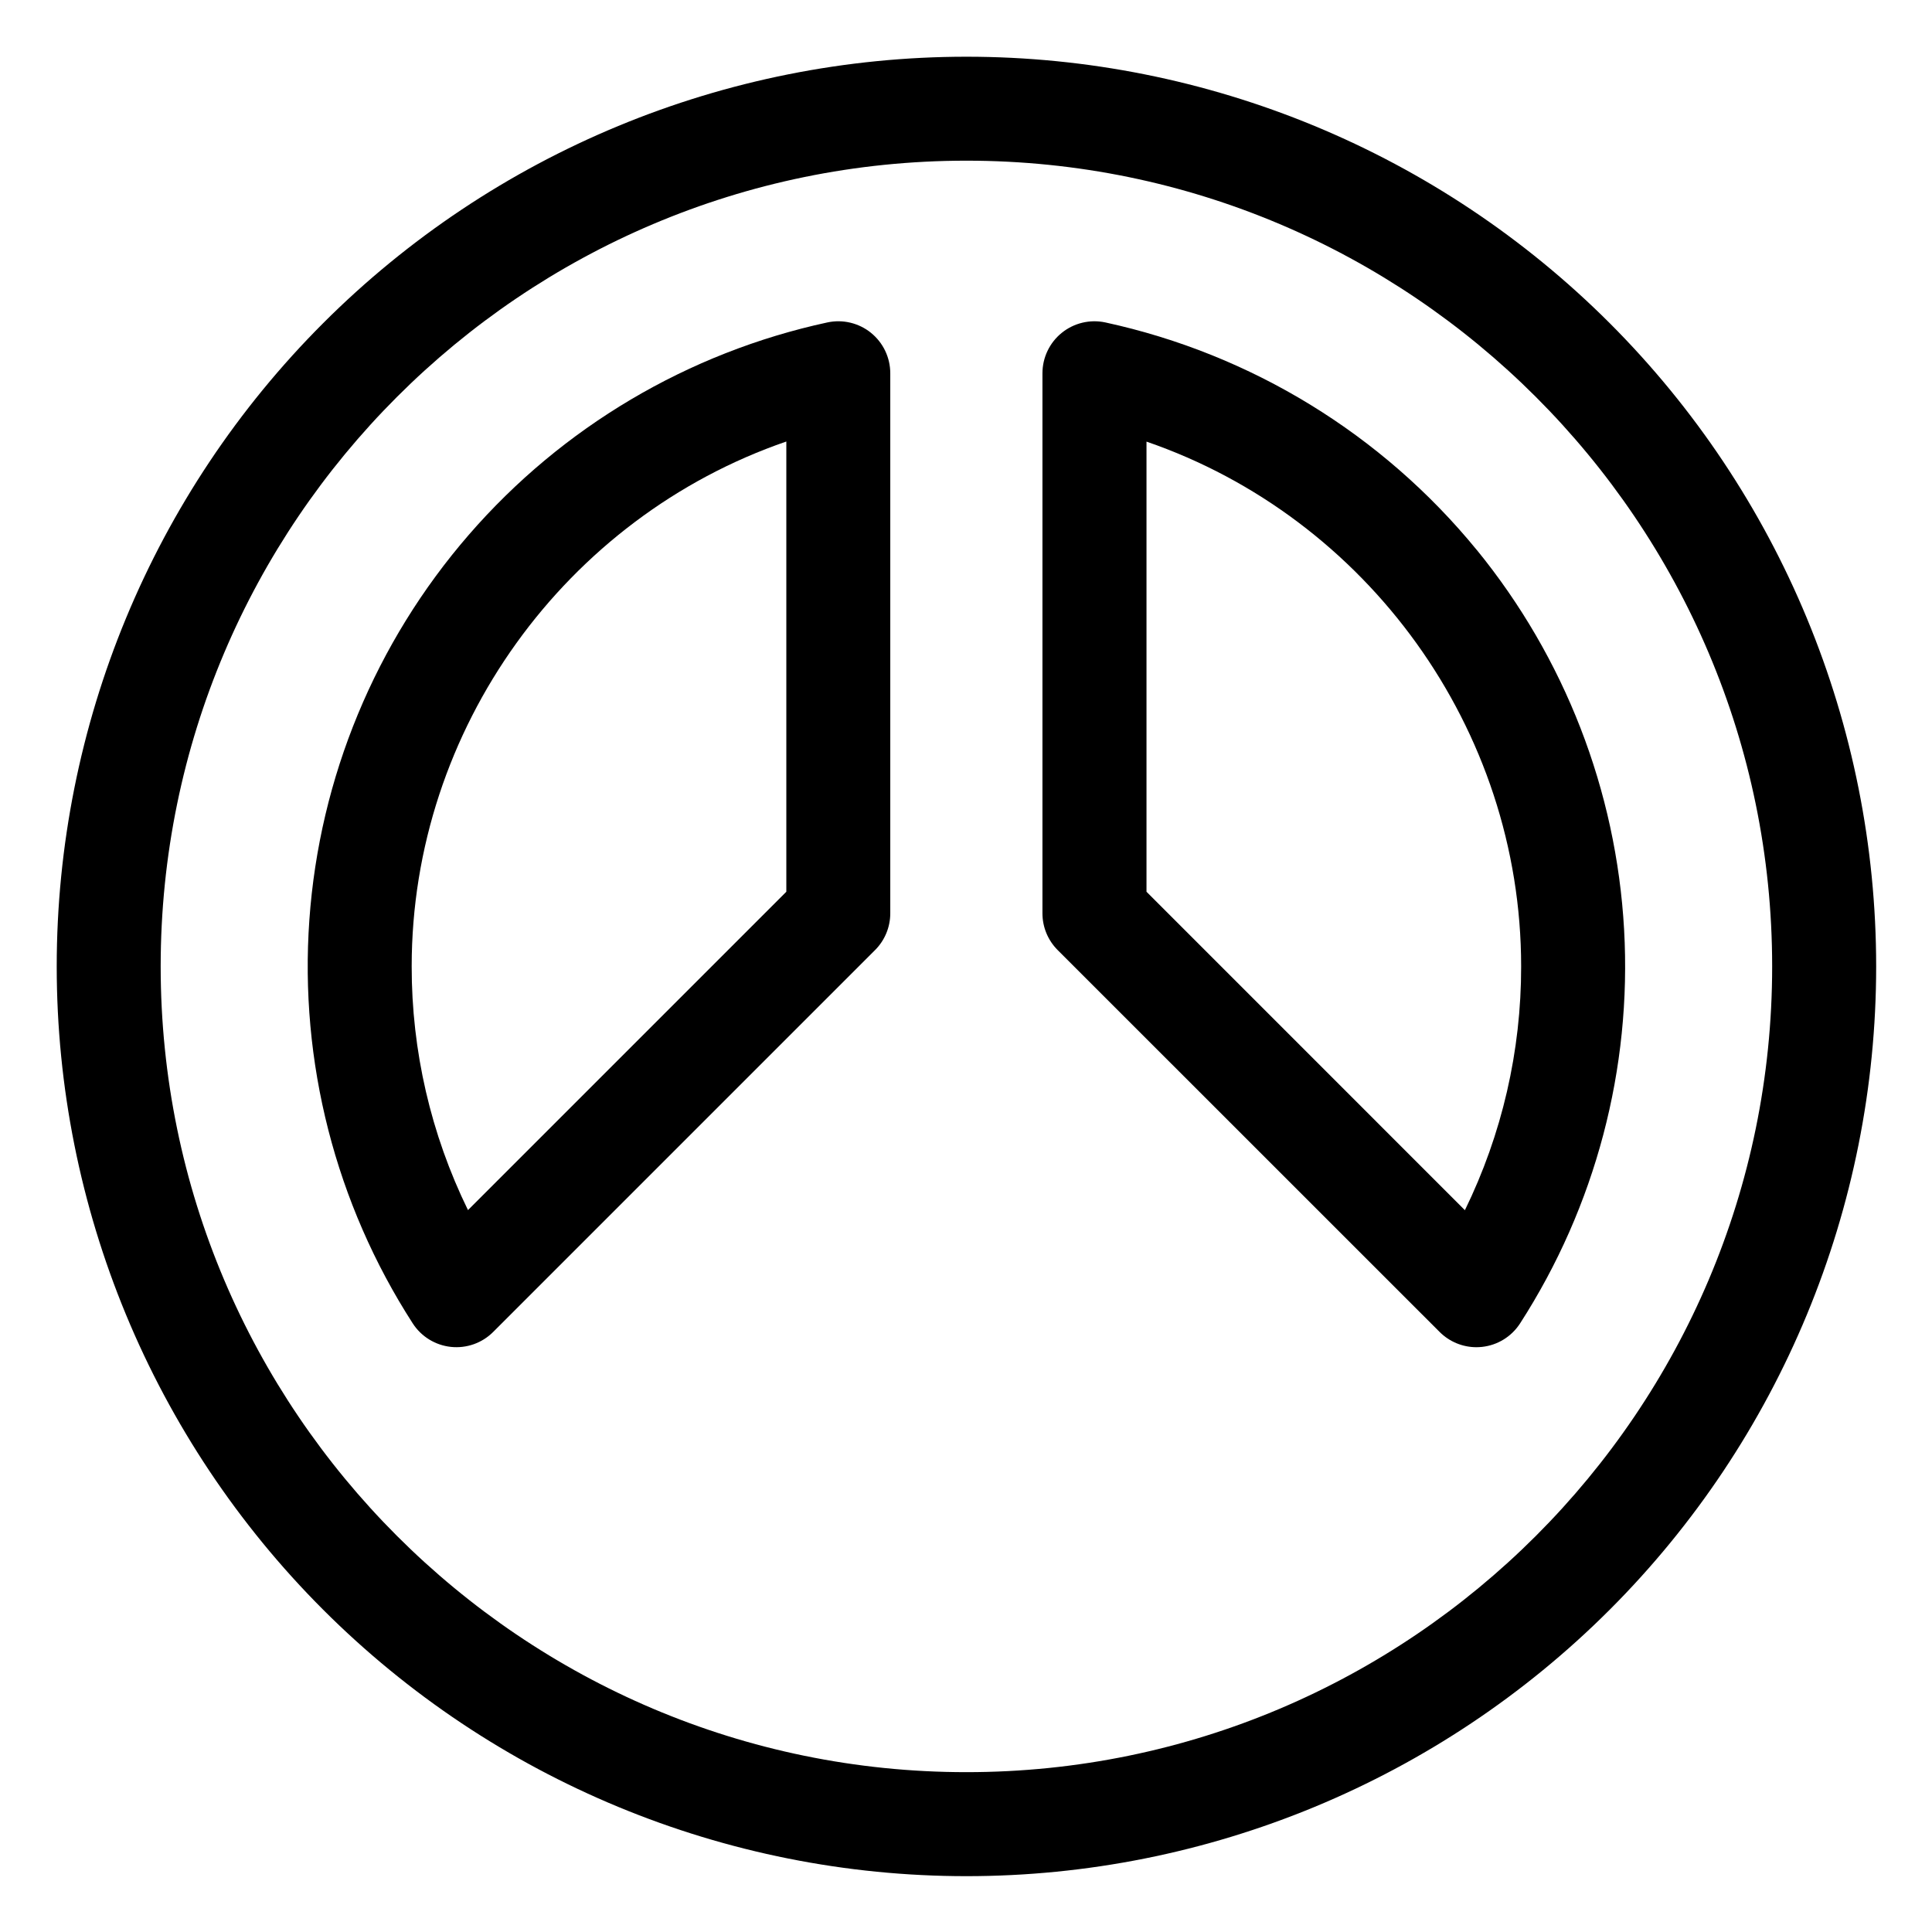
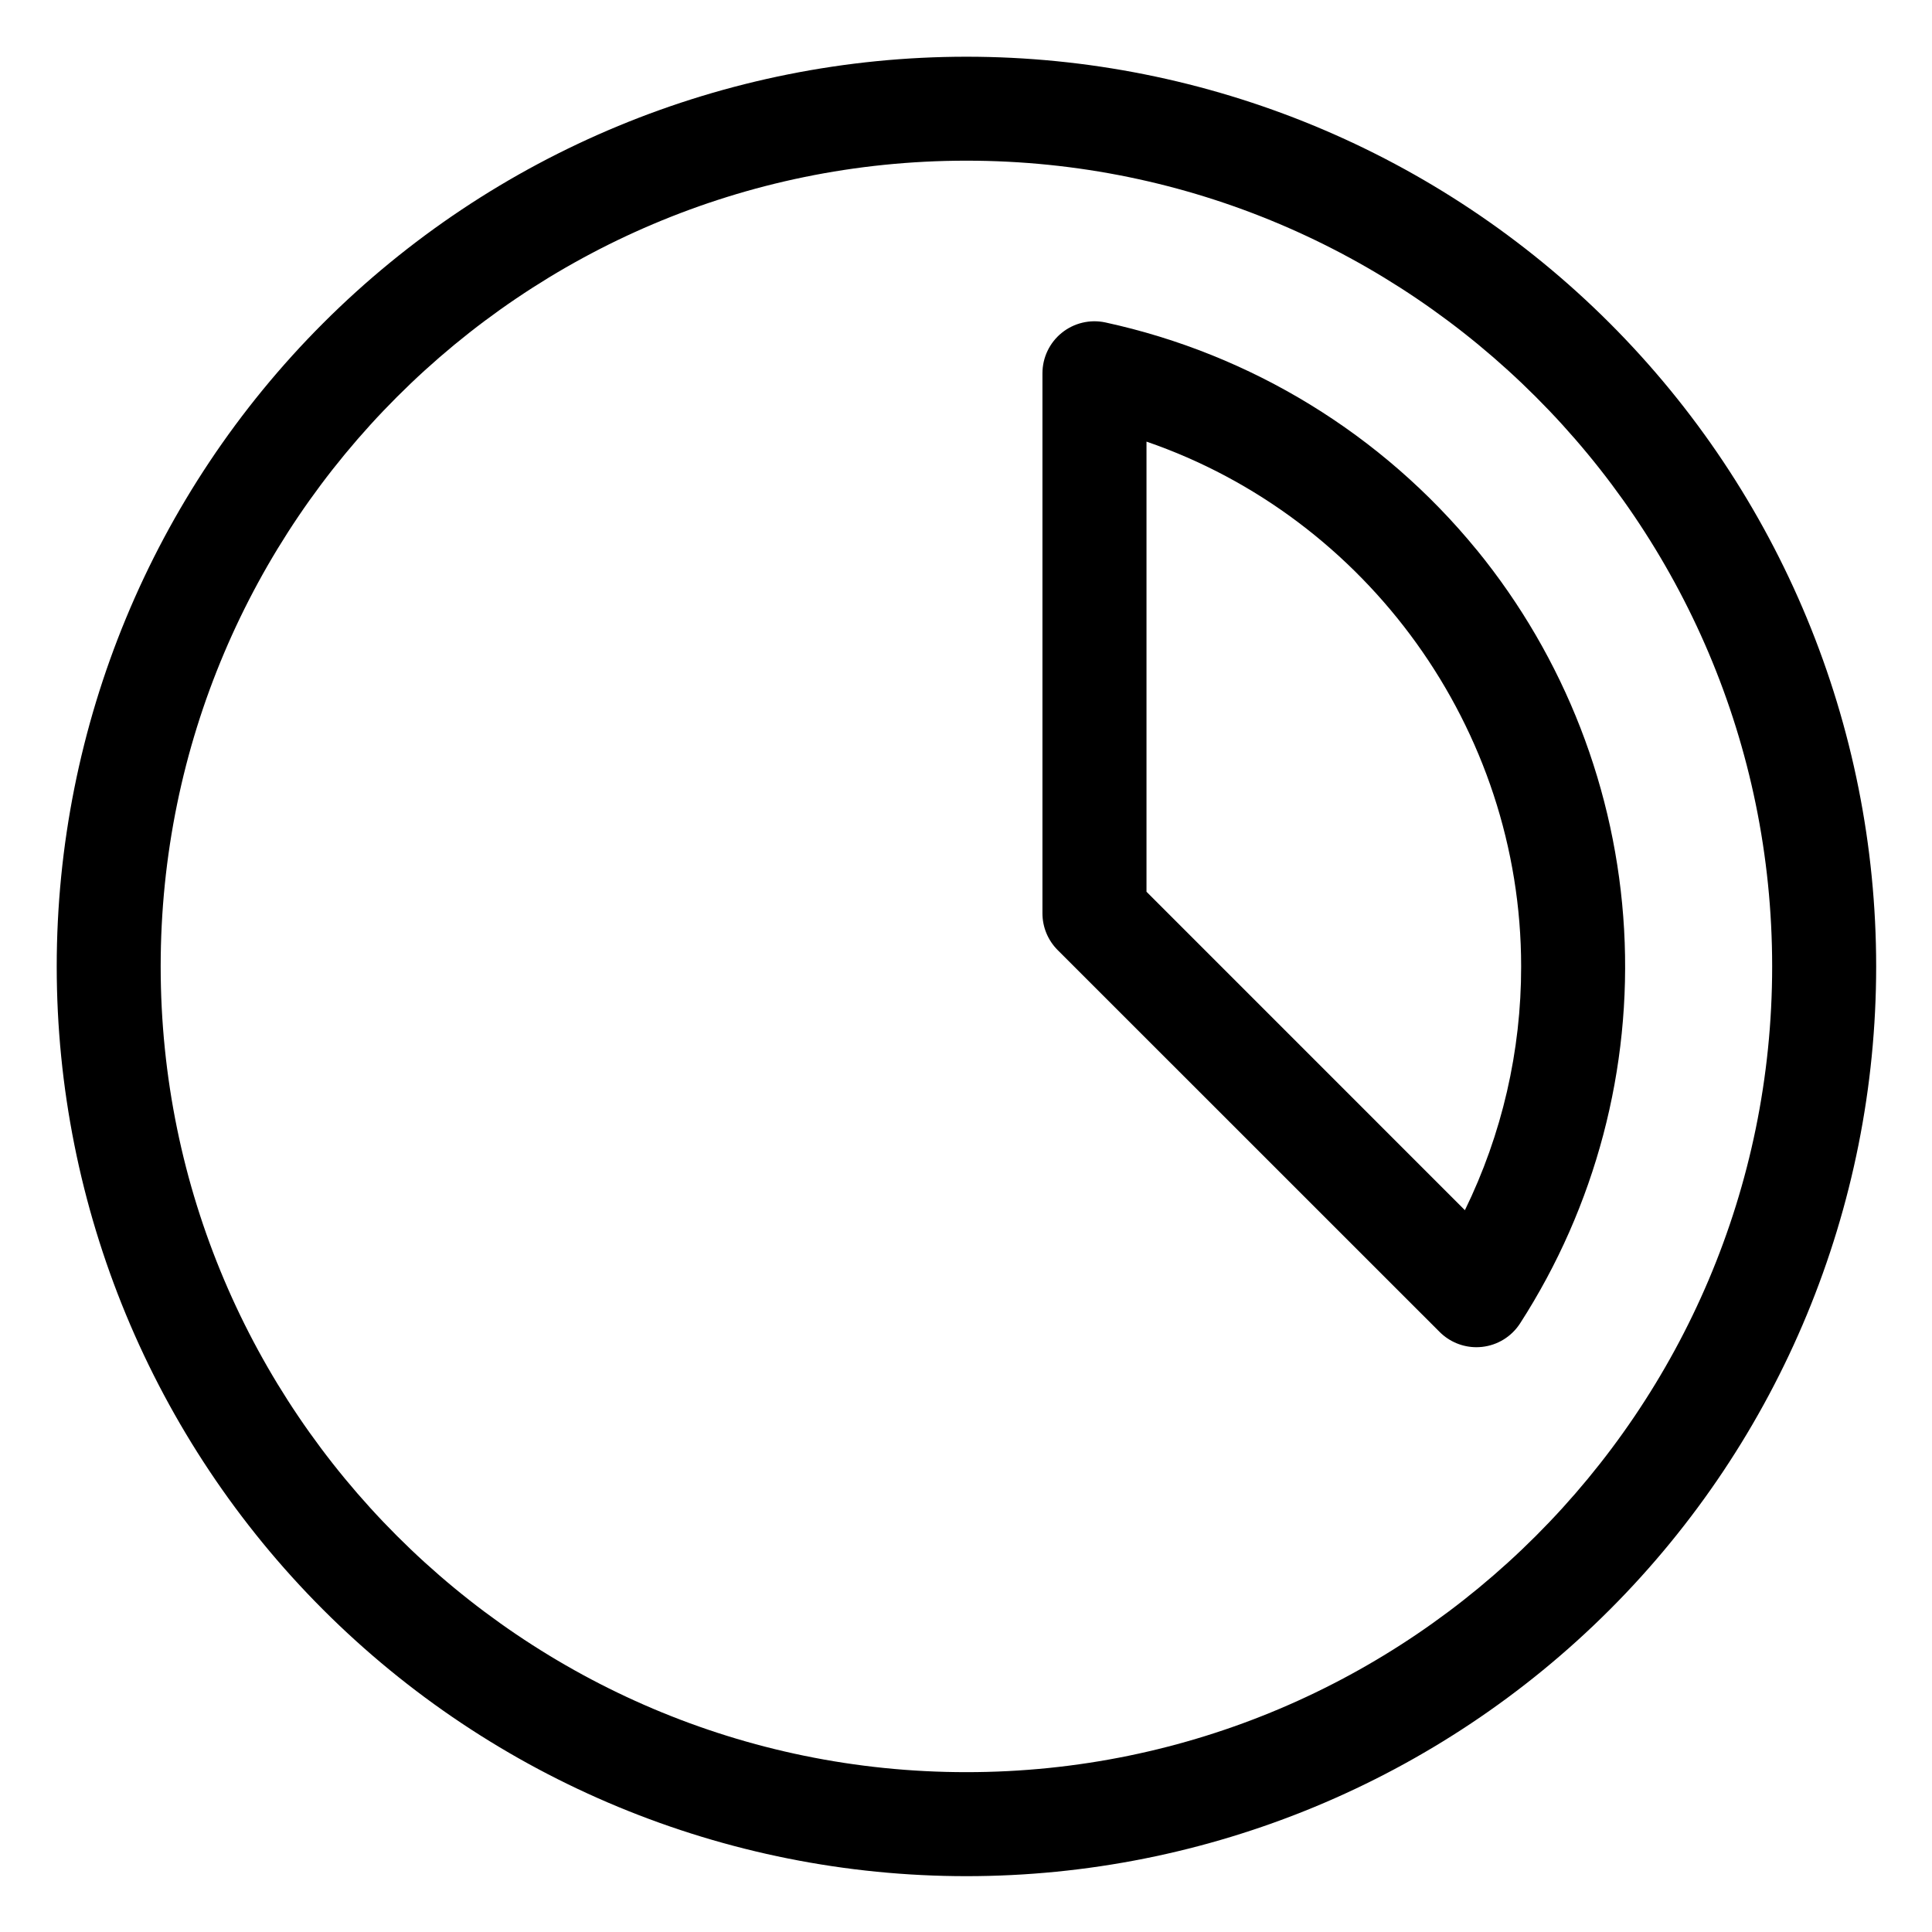
<svg xmlns="http://www.w3.org/2000/svg" fill="#000000" width="800px" height="800px" version="1.1" viewBox="144 144 512 512">
  <g>
-     <path d="m374.82 232.2c-3.234-2.613-7.481-3.629-11.551-2.754-36.926 7.984-70.266 27.73-95.02 56.273-24.754 28.539-39.582 64.34-42.262 102.02-2.68 37.684 6.934 75.223 27.398 106.98 2.258 3.496 5.977 5.781 10.117 6.223 4.137 0.438 8.254-1.016 11.195-3.961l101.2-101.2c2.586-2.582 4.035-6.09 4.035-9.742v-143.12c0-4.164-1.879-8.102-5.117-10.719zm-22.434 148.12-84.367 84.367c-9.84-20.113-14.945-42.211-14.918-64.602 0-62.977 40.848-118.98 99.285-139.08z" />
    <path d="m535.33 289.71c-25.051-30.625-59.734-51.863-98.398-60.262-4.07-0.871-8.316 0.141-11.555 2.758-3.234 2.613-5.117 6.555-5.117 10.715v143.12c0 3.652 1.453 7.156 4.035 9.738l101.23 101.21c2.586 2.582 6.09 4.035 9.742 4.035 0.488-0.004 0.973-0.027 1.457-0.078 4.141-0.441 7.856-2.734 10.113-6.231 19.984-31.008 29.633-67.543 27.566-104.37-2.066-36.832-15.742-72.059-39.066-100.64zm-3.121 175-84.375-84.387v-119.29c58.441 20.113 99.285 76.082 99.285 139.08 0.027 22.391-5.07 44.488-14.906 64.602z" />
    <path d="m570.59 229.64c-45.215-45.211-106.54-70.609-170.47-70.609-63.941 0-125.26 25.398-170.48 70.609-45.211 45.215-70.609 106.54-70.609 170.48 0 63.938 25.398 125.26 70.609 170.47 45.215 45.211 106.54 70.613 170.48 70.613 63.938 0 125.26-25.402 170.47-70.613 45.211-45.215 70.613-106.54 70.613-170.47 0-63.941-25.402-125.26-70.613-170.48zm-170.48 384c-117.73 0-213.53-95.793-213.53-213.53s95.793-213.53 213.53-213.53 213.53 95.793 213.53 213.53c0.004 117.73-95.781 213.53-213.53 213.53z" />
  </g>
</svg>